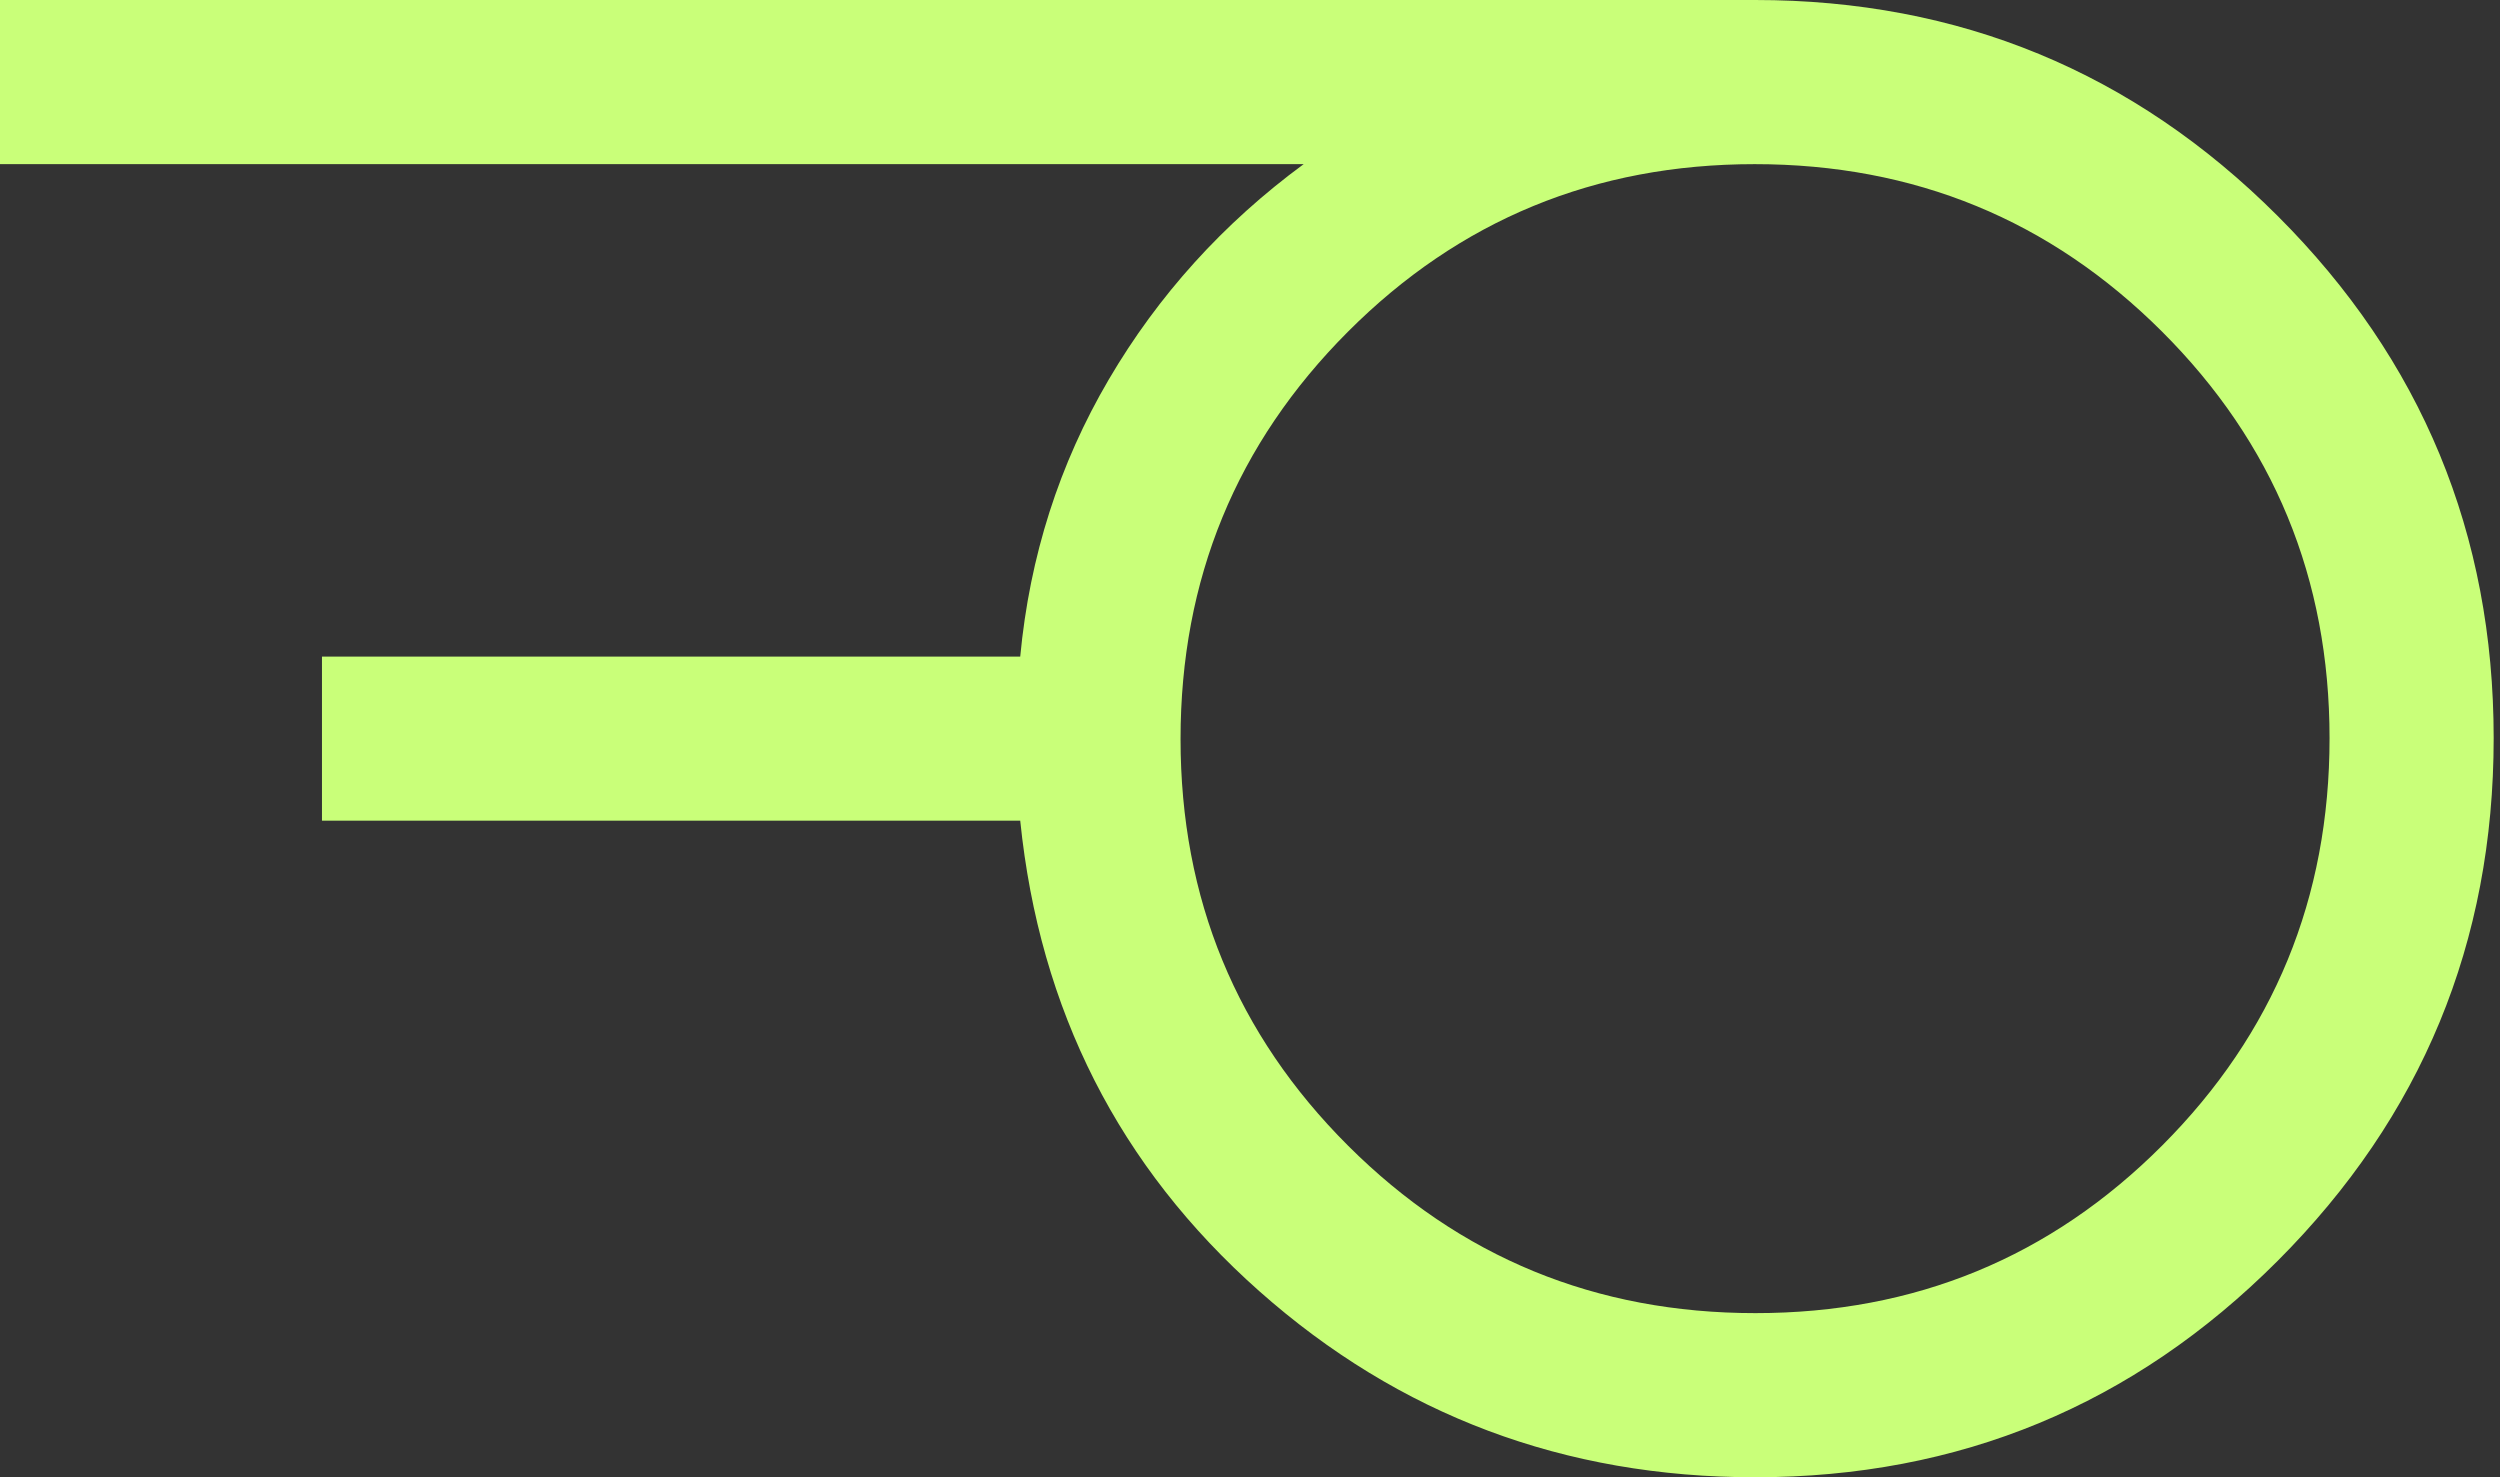
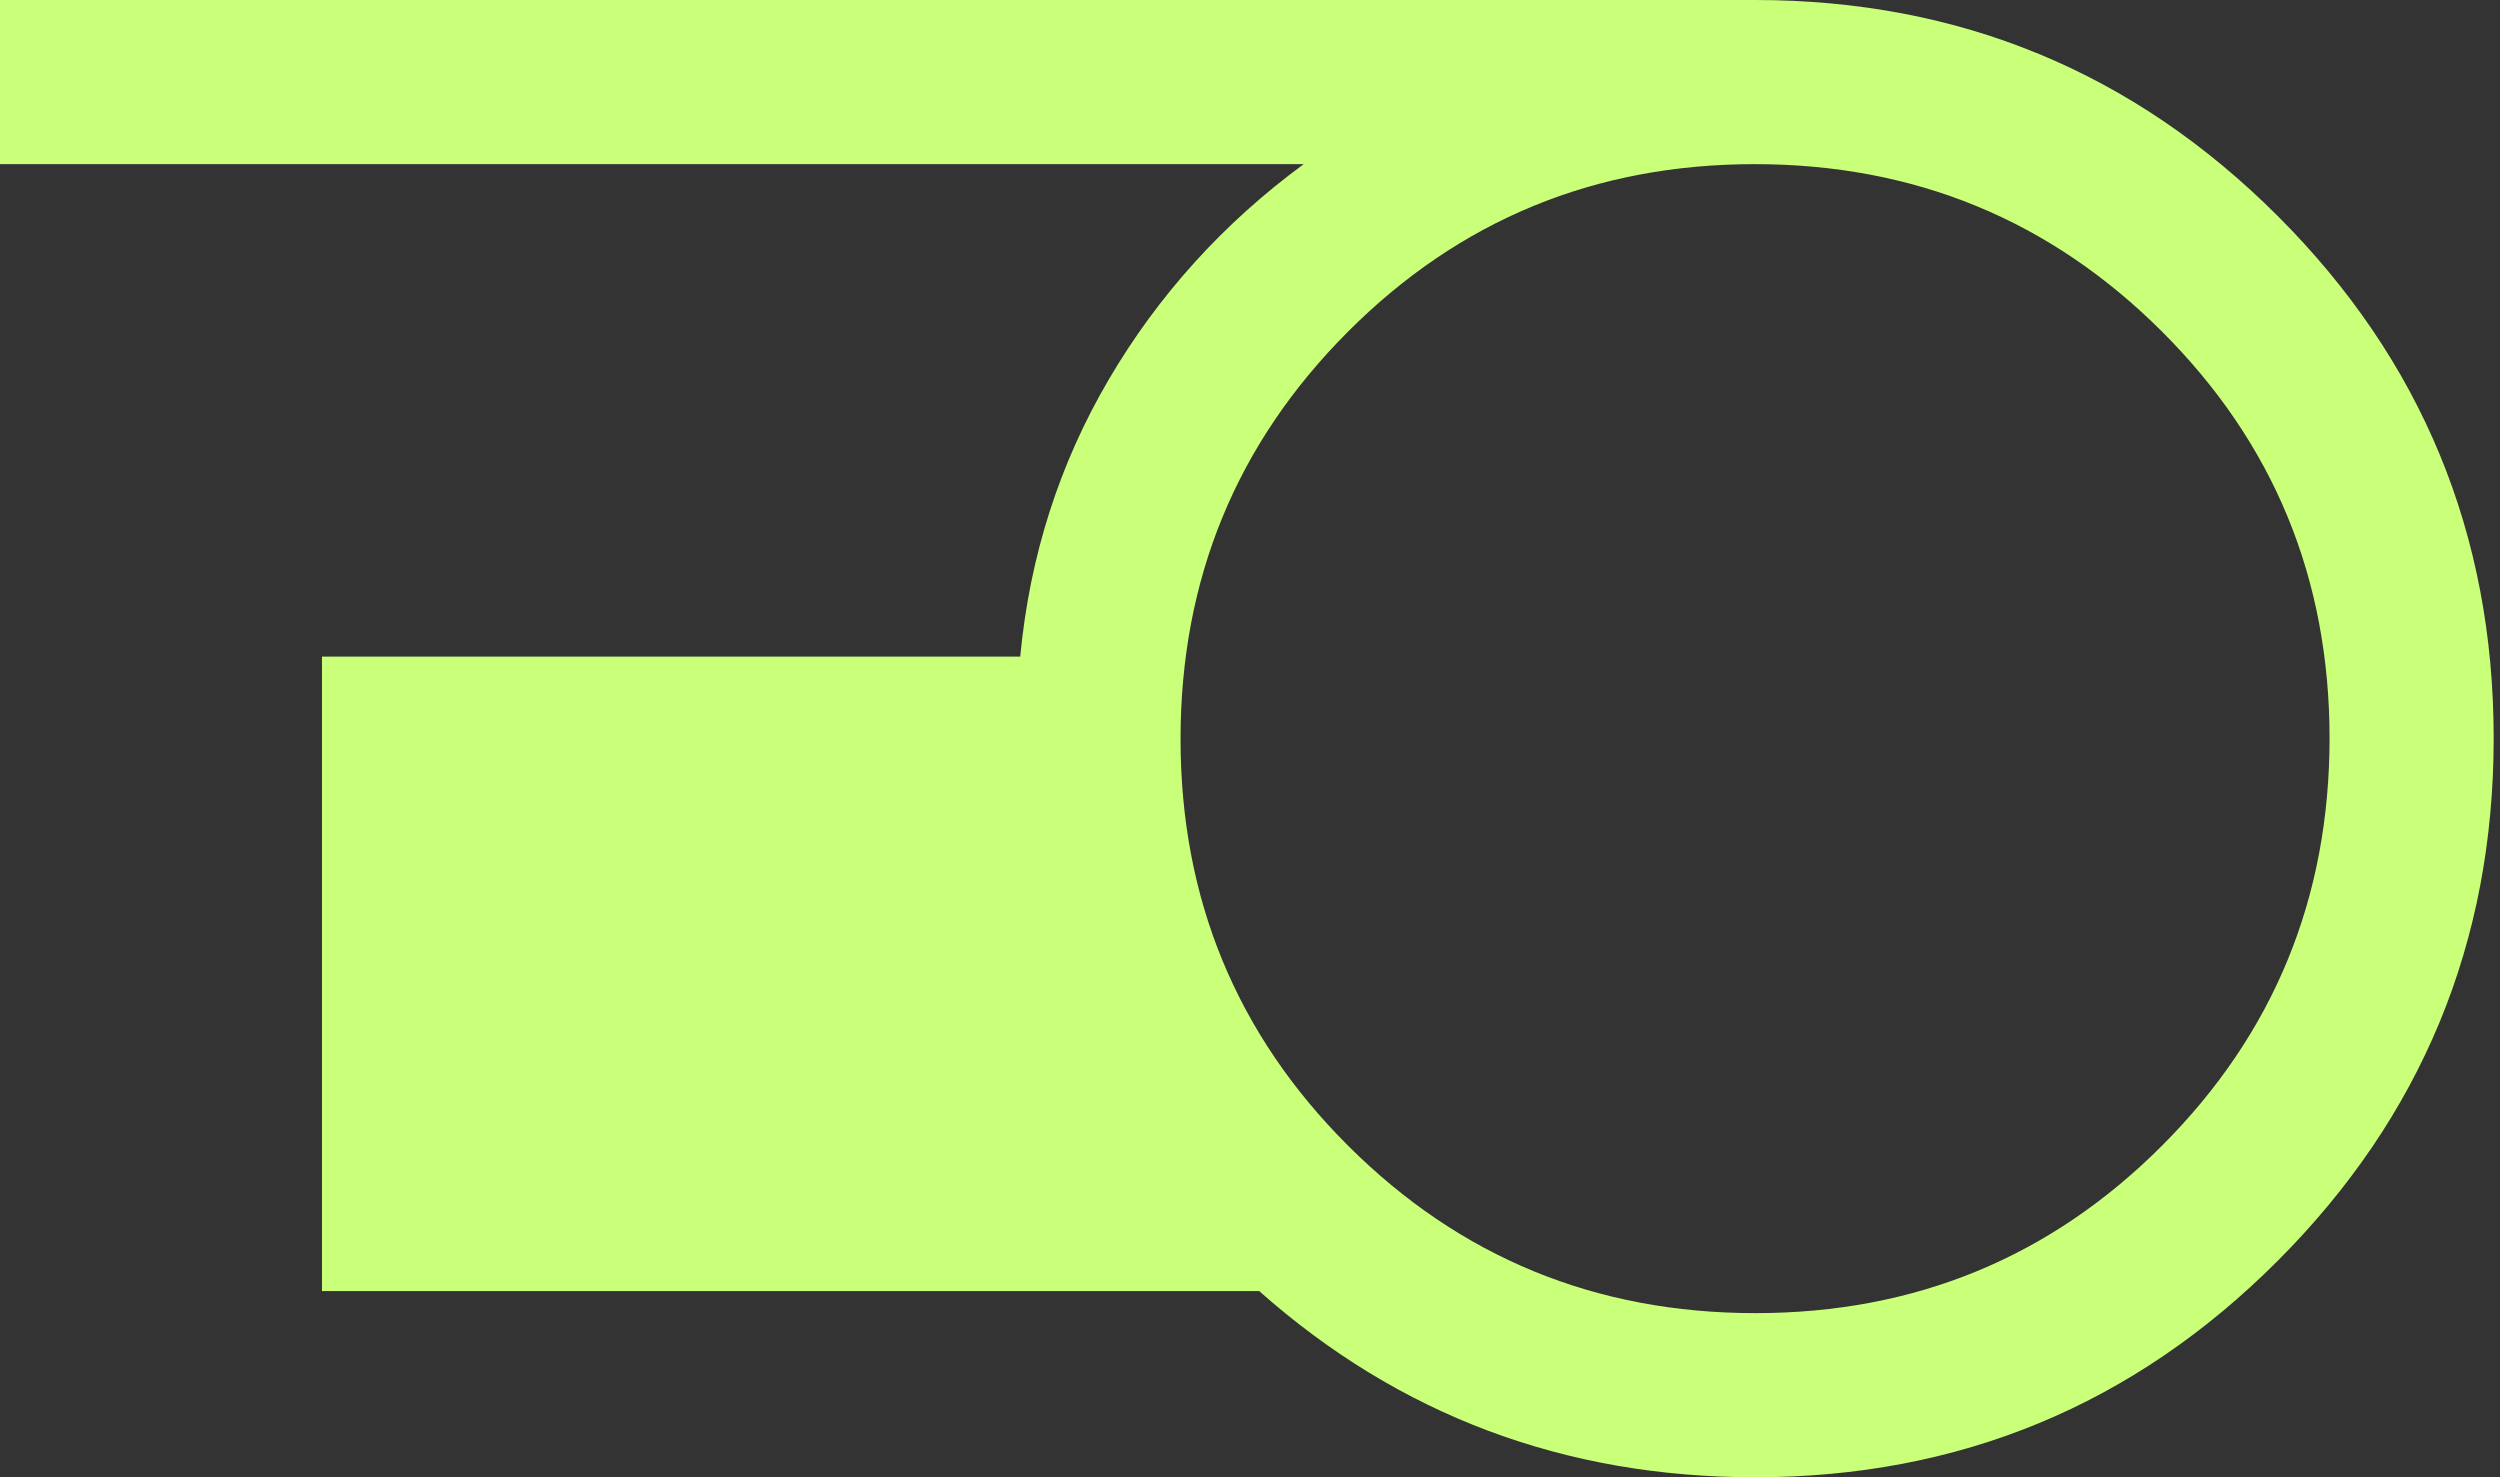
<svg xmlns="http://www.w3.org/2000/svg" width="132" height="78" viewBox="0 0 132 78" fill="none">
  <rect x="0" y="0" width="132" height="78" fill="#333333" stroke="none" />
-   <path d="M92.686 69.333C101.117 69.333 108.277 66.382 114.166 60.48C120.055 54.578 123 47.412 123 38.98C123 30.549 120.049 23.389 114.147 17.5C108.245 11.611 101.078 8.667 92.647 8.667C84.215 8.667 77.055 11.618 71.166 17.52C65.277 23.422 62.333 30.588 62.333 39.02C62.333 47.451 65.284 54.611 71.186 60.5C77.088 66.389 84.254 69.333 92.686 69.333ZM92.666 78C82.6 78 73.873 74.723 66.484 68.168C59.094 61.611 54.889 53.333 53.868 43.333H17V34.667H53.868C54.367 29.377 55.925 24.502 58.541 20.042C61.158 15.581 64.589 11.79 68.833 8.667H0V0H92.666C103.456 0 112.654 3.8 120.259 11.401C127.864 19 131.666 28.192 131.666 38.976C131.666 49.759 127.864 58.959 120.259 66.575C112.654 74.192 103.456 78 92.666 78Z" fill="#C9FF79" />
+   <path d="M92.686 69.333C101.117 69.333 108.277 66.382 114.166 60.48C120.055 54.578 123 47.412 123 38.98C123 30.549 120.049 23.389 114.147 17.5C108.245 11.611 101.078 8.667 92.647 8.667C84.215 8.667 77.055 11.618 71.166 17.52C65.277 23.422 62.333 30.588 62.333 39.02C62.333 47.451 65.284 54.611 71.186 60.5C77.088 66.389 84.254 69.333 92.686 69.333ZM92.666 78C82.6 78 73.873 74.723 66.484 68.168H17V34.667H53.868C54.367 29.377 55.925 24.502 58.541 20.042C61.158 15.581 64.589 11.79 68.833 8.667H0V0H92.666C103.456 0 112.654 3.8 120.259 11.401C127.864 19 131.666 28.192 131.666 38.976C131.666 49.759 127.864 58.959 120.259 66.575C112.654 74.192 103.456 78 92.666 78Z" fill="#C9FF79" />
</svg>